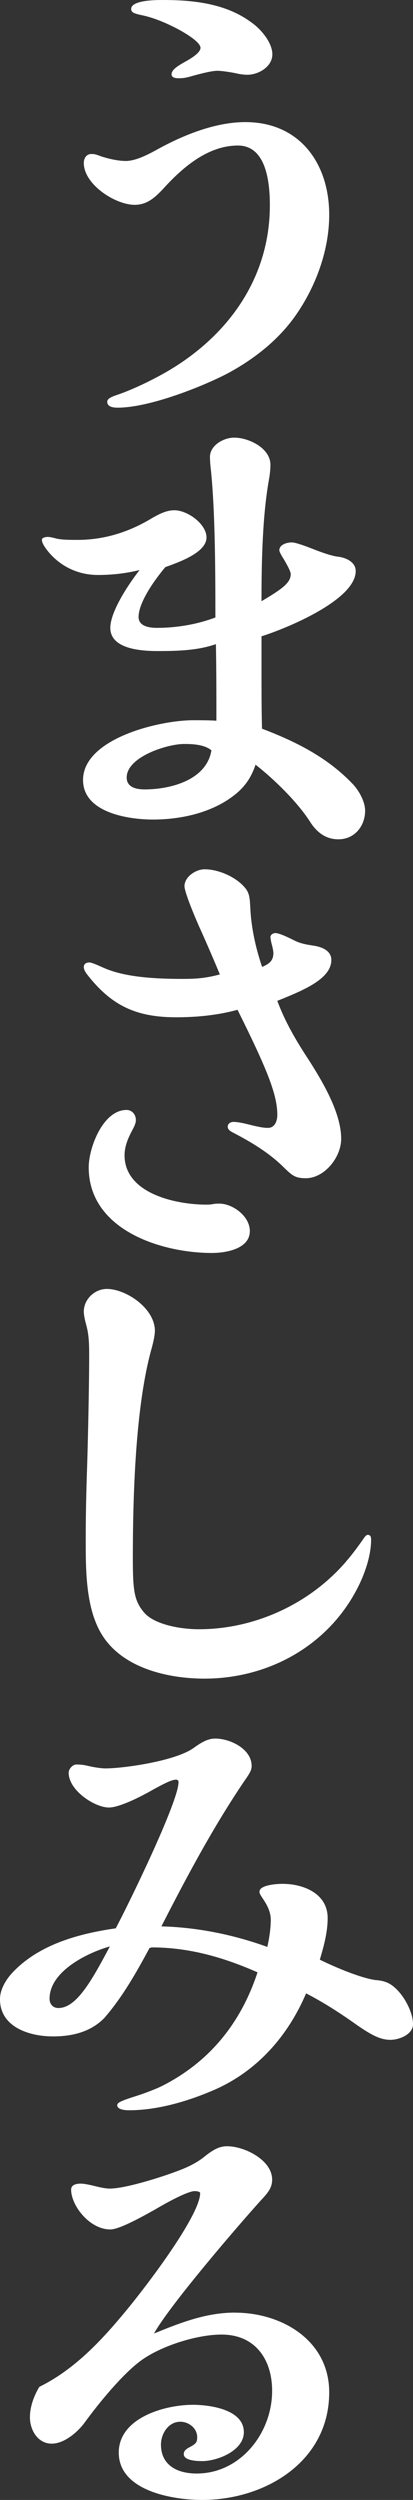
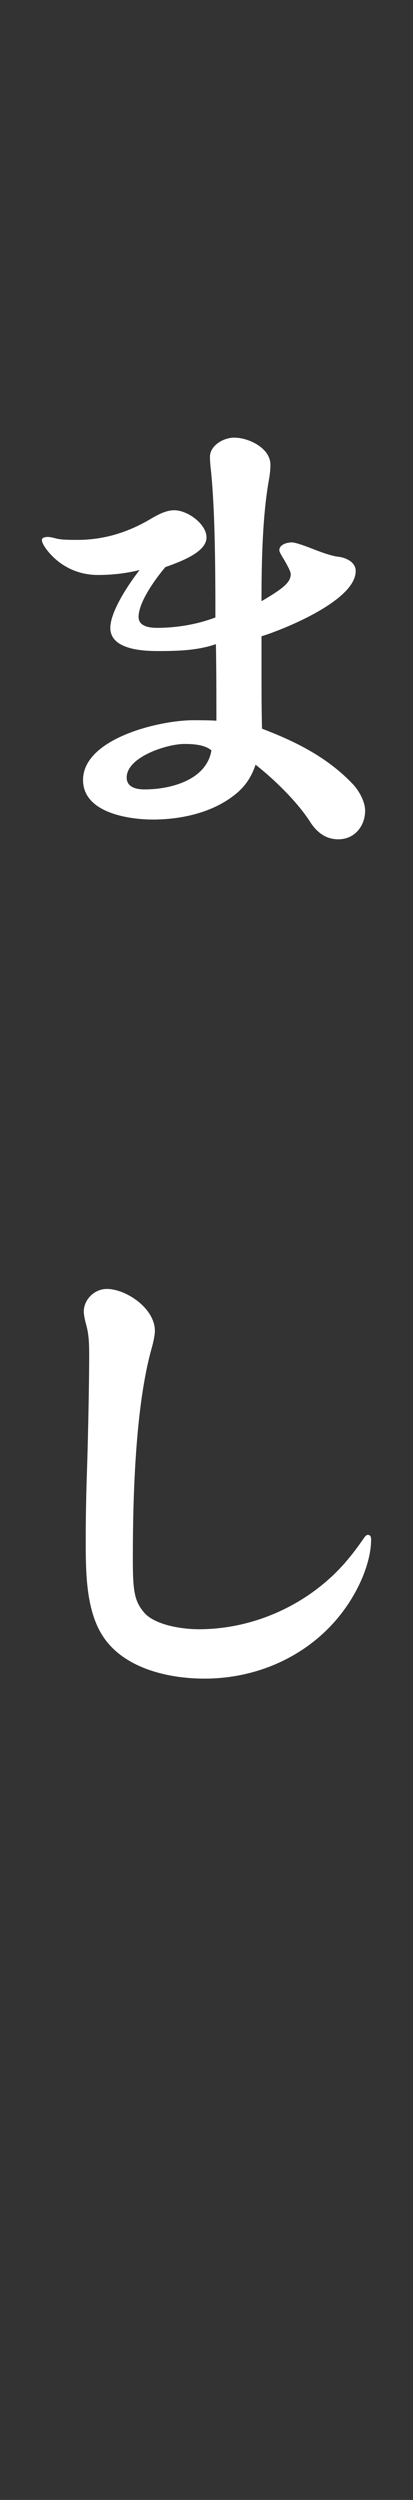
<svg xmlns="http://www.w3.org/2000/svg" width="69" height="417" viewBox="0 0 69 417" fill="none">
  <rect x="0" y="0" width="69" height="417" fill="#333333" stroke="none" />
-   <path d="M41 20.369C50.083 20.369 55 27.269 55 35.832C55 41.651 52.834 47.636 49.501 52.457C46.583 56.696 42.335 60.021 37.75 62.431C33.165 64.758 24.748 68 19.666 68C19 68 17.916 67.917 17.916 67.002C17.916 66.504 18.666 66.171 19.416 65.921C21.665 65.173 24.332 63.925 26.501 62.762C37.418 56.944 45.086 46.969 45.086 34.25C45.086 30.675 44.587 24.275 39.751 24.275C34.667 24.275 30.417 28.017 27.25 31.506C25.918 32.919 24.583 34.167 22.501 34.167C19.251 34.167 14 30.758 14 27.183C14 26.436 14.415 25.688 15.251 25.688C15.586 25.688 15.834 25.688 16.503 25.938C17.835 26.436 19.669 26.852 21.004 26.852C22.42 26.852 24.17 26.105 26.255 24.94C30.171 22.78 35.673 20.367 41.005 20.367L41 20.369ZM41.331 12.471C40.833 12.471 40.08 12.388 39.414 12.221C38.163 11.971 36.914 11.807 36.331 11.807C35.749 11.807 34.664 11.974 32.248 12.638C31.415 12.888 30.748 13.052 29.999 13.052C29.5 13.052 28.666 13.052 28.666 12.388C28.666 11.723 29.416 11.142 30.916 10.308C31.833 9.811 33.499 8.813 33.499 7.981C33.499 6.817 29.748 4.823 28.834 4.406C27.167 3.575 25.249 2.827 23.499 2.494C22.415 2.244 21.916 2.079 21.916 1.496C21.916 1.28273e-07 26.166 0 27.167 0C32.334 0 37.75 0.581 42 3.742C43.667 4.907 45.501 7.15 45.501 9.063C45.501 11.142 43.168 12.471 41.334 12.471H41.331Z" fill="white" />
  <path d="M58.928 130.768C60.089 132.006 61 133.817 61 135.22C61 137.775 59.261 140 56.527 140C54.291 140 52.798 138.682 51.724 136.951C49.571 133.654 45.76 129.944 42.696 127.554C41.951 129.779 40.791 131.427 38.888 132.83C35.159 135.634 30.11 136.703 25.553 136.703C21.412 136.703 13.875 135.548 13.875 130.11C13.875 123.185 26.631 120.137 32.262 120.137C33.256 120.137 35.159 120.137 36.154 120.219C36.154 115.933 36.154 111.729 36.071 107.443C33.007 108.515 29.611 108.598 26.381 108.598C23.814 108.598 18.431 108.35 18.431 104.725C18.431 102.335 20.833 98.297 23.318 95.083C20.999 95.659 18.681 95.907 16.36 95.907C12.964 95.907 10.066 94.424 8.077 92.034C7.332 91.127 7 90.468 7 90.055C7 89.641 7.662 89.561 7.994 89.561C8.244 89.561 8.74 89.644 9.318 89.809C10.23 90.057 11.72 90.057 12.964 90.057C17.437 90.057 21.578 88.74 25.387 86.43C26.547 85.771 27.788 85.112 29.115 85.112C31.351 85.112 34.5 87.419 34.5 89.647C34.5 92.037 30.442 93.602 27.625 94.592C25.885 96.654 23.151 100.444 23.151 102.916C23.151 104.482 24.974 104.73 26.215 104.73C29.528 104.73 32.924 104.154 35.987 102.999C35.987 93.85 35.904 84.95 35.242 78.439C35.159 77.862 35.076 76.79 35.076 76.214C35.076 74.318 37.312 73 39.134 73C41.536 73 45.181 74.731 45.181 77.534C45.181 78.193 45.098 79.1 44.932 80.007C43.854 86.024 43.688 93.608 43.688 100.284C47.333 98.142 48.574 97.152 48.574 95.749C48.574 95.339 47.995 94.266 47.414 93.277C46.835 92.37 46.668 91.959 46.668 91.794C46.668 90.804 47.992 90.476 48.74 90.476C49.236 90.476 50.314 90.807 52.219 91.548C54.291 92.373 55.698 92.783 56.527 92.866C57.851 93.031 59.427 93.773 59.427 95.256C59.427 100.118 47.666 104.898 43.691 106.136V111.988C43.691 115.202 43.691 118.333 43.774 121.548C49.405 123.689 54.707 126.327 58.931 130.779L58.928 130.768ZM30.769 124.095C27.952 124.095 21.163 126.237 21.163 129.699C21.163 131.347 22.819 131.678 24.143 131.678C28.534 131.678 34.497 130.112 35.325 125.167C34.165 124.178 32.179 124.095 30.769 124.095Z" fill="white" />
-   <path d="M51.173 176.17C54.209 180.824 57 185.811 57 189.966C57 193.041 54.209 196.532 51.091 196.532C49.285 196.532 48.794 196.035 47.562 194.87C45.1 192.377 42.065 190.548 38.865 188.885C38.209 188.552 38.044 188.221 38.044 187.971C38.044 187.39 38.535 187.139 39.029 187.139C39.438 187.139 40.179 187.223 41.491 187.554C43.462 188.051 44.117 188.135 44.773 188.135C45.923 188.135 46.332 186.97 46.332 185.975C46.332 182.567 44.609 178.327 39.685 168.437C36.321 169.351 32.874 169.685 29.427 169.685C22.779 169.685 18.594 167.772 14.491 162.455C14.244 162.121 14 161.707 14 161.29C14 160.792 14.412 160.542 14.903 160.542C15.312 160.542 16.053 160.876 17.365 161.457C20.4 162.785 24.668 163.286 30.412 163.286C32.627 163.286 34.268 163.202 36.73 162.538C36.156 161.126 34.597 157.468 33.2 154.393C31.888 151.402 30.821 148.575 30.821 147.827C30.821 146.248 32.709 145 34.185 145C36.565 145 39.521 146.329 40.997 148.158C41.653 148.989 41.735 149.737 41.818 151.483C41.982 154.807 42.721 158.132 43.788 161.29C44.938 160.792 45.676 160.292 45.676 158.963C45.676 158.63 45.512 157.882 45.347 157.301C45.265 156.967 45.182 156.47 45.182 156.303C45.182 155.889 45.674 155.638 46.003 155.638C46.494 155.638 47.562 156.055 49.203 156.887C50.188 157.384 51.173 157.551 52.239 157.718C53.55 157.884 55.356 158.465 55.356 160.128C55.356 163.286 50.68 165.198 46.33 166.944C47.562 170.269 49.283 173.26 51.171 176.17H51.173ZM35.418 209C26.965 209 14.821 205.178 14.821 194.703C14.821 191.462 17.2 185.144 21.138 185.144C22.041 185.144 22.697 185.891 22.697 186.806C22.697 187.304 22.532 187.72 22.041 188.635C21.385 189.883 20.809 191.212 20.809 192.707C20.809 199.107 29.427 200.936 34.432 200.936C34.762 200.936 35.088 200.936 35.582 200.852C35.994 200.769 36.238 200.769 36.65 200.769C38.865 200.769 41.738 202.848 41.738 205.342C41.738 208.333 37.718 209 35.42 209H35.418Z" fill="white" />
  <path d="M57.742 260.556C58.89 259.239 59.792 258.002 60.773 256.602C60.937 256.354 61.181 256.026 61.427 256.026C61.918 256.026 62 256.357 62 256.85C62 259.156 61.181 261.793 60.197 263.934C55.447 274.151 45.206 280 34.148 280C28.085 280 20.469 278.27 17.027 272.668C14.323 268.301 14.323 261.958 14.323 256.933C14.323 252.648 14.406 249.025 14.57 244.162C14.734 238.806 14.899 230.24 14.899 226.286C14.899 224.555 14.899 222.742 14.408 221.012C14.162 220.106 14 219.282 14 218.789C14 216.728 15.803 215 17.849 215C21.044 215 25.877 218.213 25.877 222.004C25.877 222.662 25.63 223.817 25.386 224.723C22.6 234.444 22.192 249.686 22.192 259.983C22.192 265.339 22.438 266.987 23.994 268.88C25.551 270.858 29.811 271.764 33.252 271.764C42.509 271.764 51.685 267.563 57.745 260.561L57.742 260.556Z" fill="white" />
-   <path d="M62.935 330.297C63.919 330.379 64.821 330.625 65.64 331.277C67.443 332.663 69 335.602 69 337.64C69 339.353 66.706 340.251 65.232 340.251C63.511 340.251 61.954 339.435 59.084 337.394C56.297 335.435 53.677 333.804 51.137 332.499C48.188 339.435 43.189 345.225 36.222 348.409C31.635 350.45 26.389 352 21.555 352C20.489 352 19.587 351.754 19.587 351.184C19.587 350.778 19.916 350.532 22.456 349.716C23.766 349.31 25.816 348.573 27.126 347.921C34.992 343.924 40.237 337.479 43.025 328.993C37.288 326.464 31.552 324.832 25.323 324.832C25.159 324.914 25.076 324.914 24.994 324.914C22.7 329.157 20.486 333.072 17.455 336.581C15.161 338.947 12.048 339.681 8.849 339.681C4.917 339.681 0 338.131 0 333.482C0 331.85 0.984 330.218 2.05 329.075C6.476 324.344 13.114 322.548 19.34 321.651C21.552 317.49 29.829 300.521 29.829 297.258C29.829 297.012 29.664 296.851 29.42 296.851C28.765 296.851 27.699 297.34 25.488 298.565C22.621 300.196 19.669 301.501 18.195 301.501C15.819 301.501 11.475 298.647 11.475 295.708C11.475 295.056 12.13 294.322 12.785 294.322C13.44 294.322 14.095 294.404 14.753 294.568C15.408 294.731 16.802 294.977 17.619 294.977C20.65 294.977 29.338 293.752 32.369 291.55C33.844 290.488 34.828 290 35.976 290C38.434 290 42.041 291.714 42.041 294.568C42.041 295.22 41.794 295.711 40.81 297.097C35.565 304.849 31.224 313.007 26.962 321.326C33.027 321.49 39.007 322.712 44.663 324.753C44.992 323.285 45.236 321.735 45.236 320.186C45.236 318.963 44.663 317.82 44.008 316.84C43.518 316.106 43.353 315.861 43.353 315.536C43.353 314.475 45.976 314.232 47.204 314.232C50.728 314.232 54.743 315.863 54.743 319.943C54.743 322.308 54.088 324.674 53.433 326.878C56.056 328.183 60.562 330.06 62.938 330.305L62.935 330.297ZM8.277 333.397C8.277 334.295 8.849 334.947 9.751 334.947C12.782 334.947 15.323 330.379 18.357 324.669C14.588 325.73 8.277 328.83 8.277 333.397Z" fill="white" />
-   <path d="M39.246 385.758C47.124 385.758 55 390.409 55 399.052C55 410.6 44.304 417 33.772 417C28.88 417 19.842 415.505 19.842 409.105C19.842 403.289 27.554 401.13 32.196 401.13C35.017 401.13 40.738 401.878 40.738 405.701C40.738 408.775 36.342 410.52 33.772 410.52C32.529 410.52 30.704 410.353 30.704 409.355C30.704 408.858 31.037 408.525 31.7 408.191C32.779 407.61 32.945 407.36 32.945 406.529C32.945 405.034 31.536 403.953 30.125 403.953C28.134 403.953 26.891 405.949 26.891 407.774C26.891 411.098 29.462 412.593 32.862 412.593C40.158 412.593 45.466 405.863 45.466 398.801C45.466 393.566 42.646 389.412 37.008 389.412C32.862 389.412 26.891 391.324 23.575 393.733C20.507 395.975 16.608 400.713 14.121 404.12C12.959 405.699 10.721 407.61 8.649 407.61C6.328 407.61 5 405.368 5 403.206C5 401.461 5.663 399.632 6.575 398.137C12.629 395.147 17.188 390.159 21.417 385.01C26.475 378.777 33.441 369.057 33.441 365.817C33.441 365.567 32.862 365.483 32.529 365.483C31.534 365.483 28.716 366.895 25.896 368.557C23.242 370.052 19.842 371.88 18.433 371.88C14.95 371.88 11.883 367.892 11.883 365.233C11.883 364.402 12.795 364.236 13.458 364.236C14.121 364.236 15.2 364.486 15.862 364.65C16.858 364.9 17.687 365.064 18.35 365.064C20.837 365.064 26.475 363.319 29.379 362.238C31.203 361.574 32.862 360.826 34.354 359.578C35.433 358.748 36.509 358 37.92 358C40.904 358 45.466 360.326 45.466 363.566C45.466 364.978 44.72 365.809 43.558 367.056C39.578 371.461 28.3 384.588 25.729 389.24C30.372 387.328 34.601 385.75 39.246 385.75V385.758Z" fill="white" />
</svg>